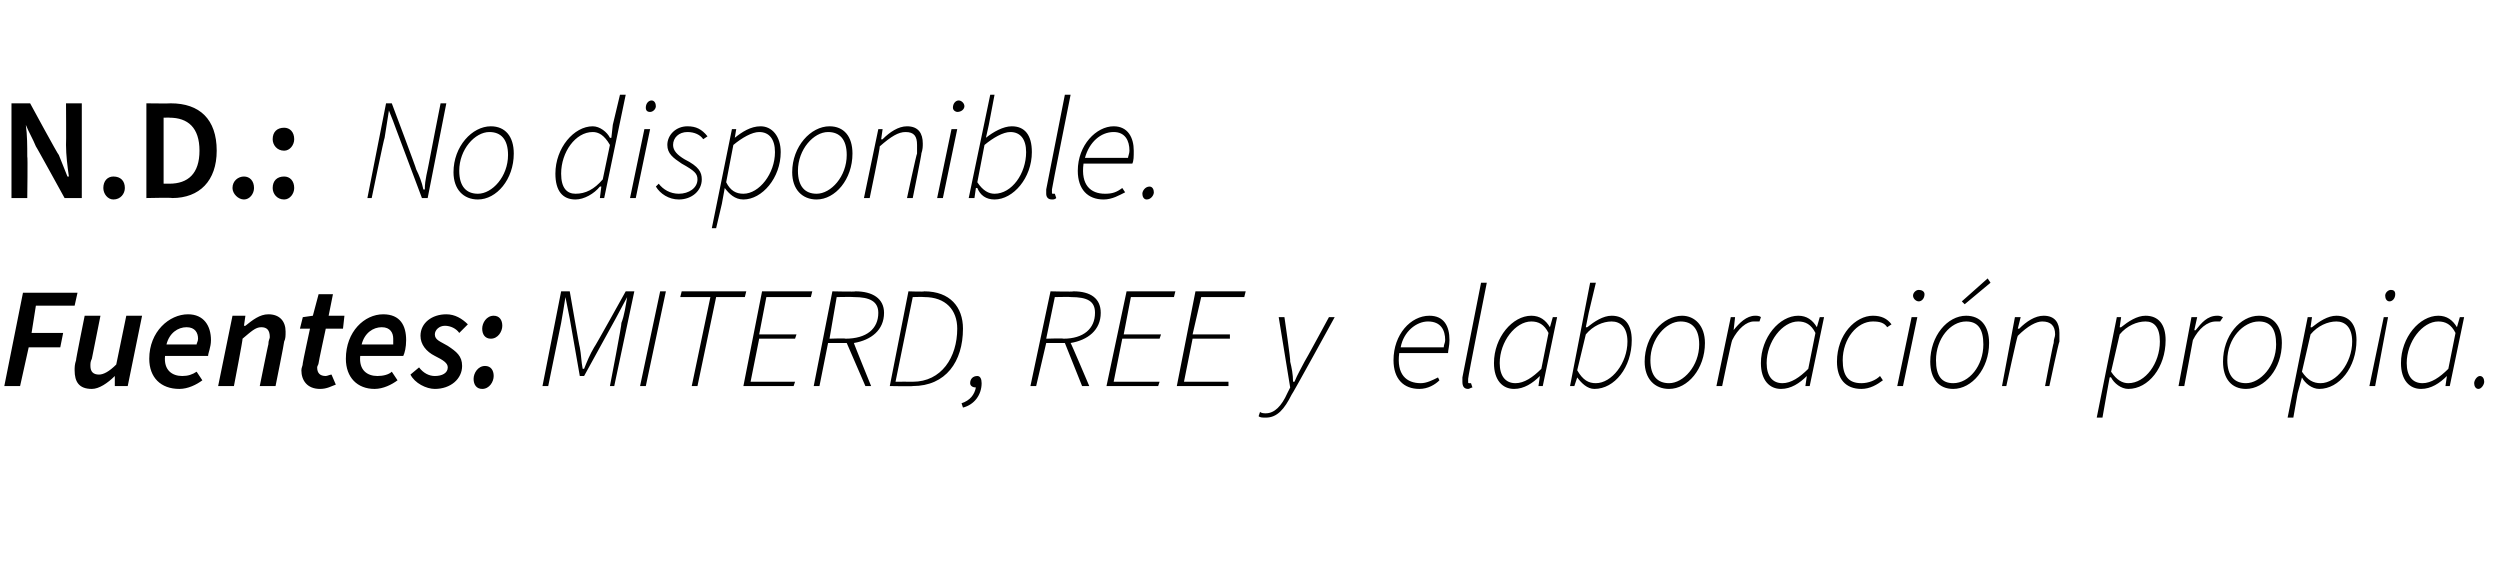
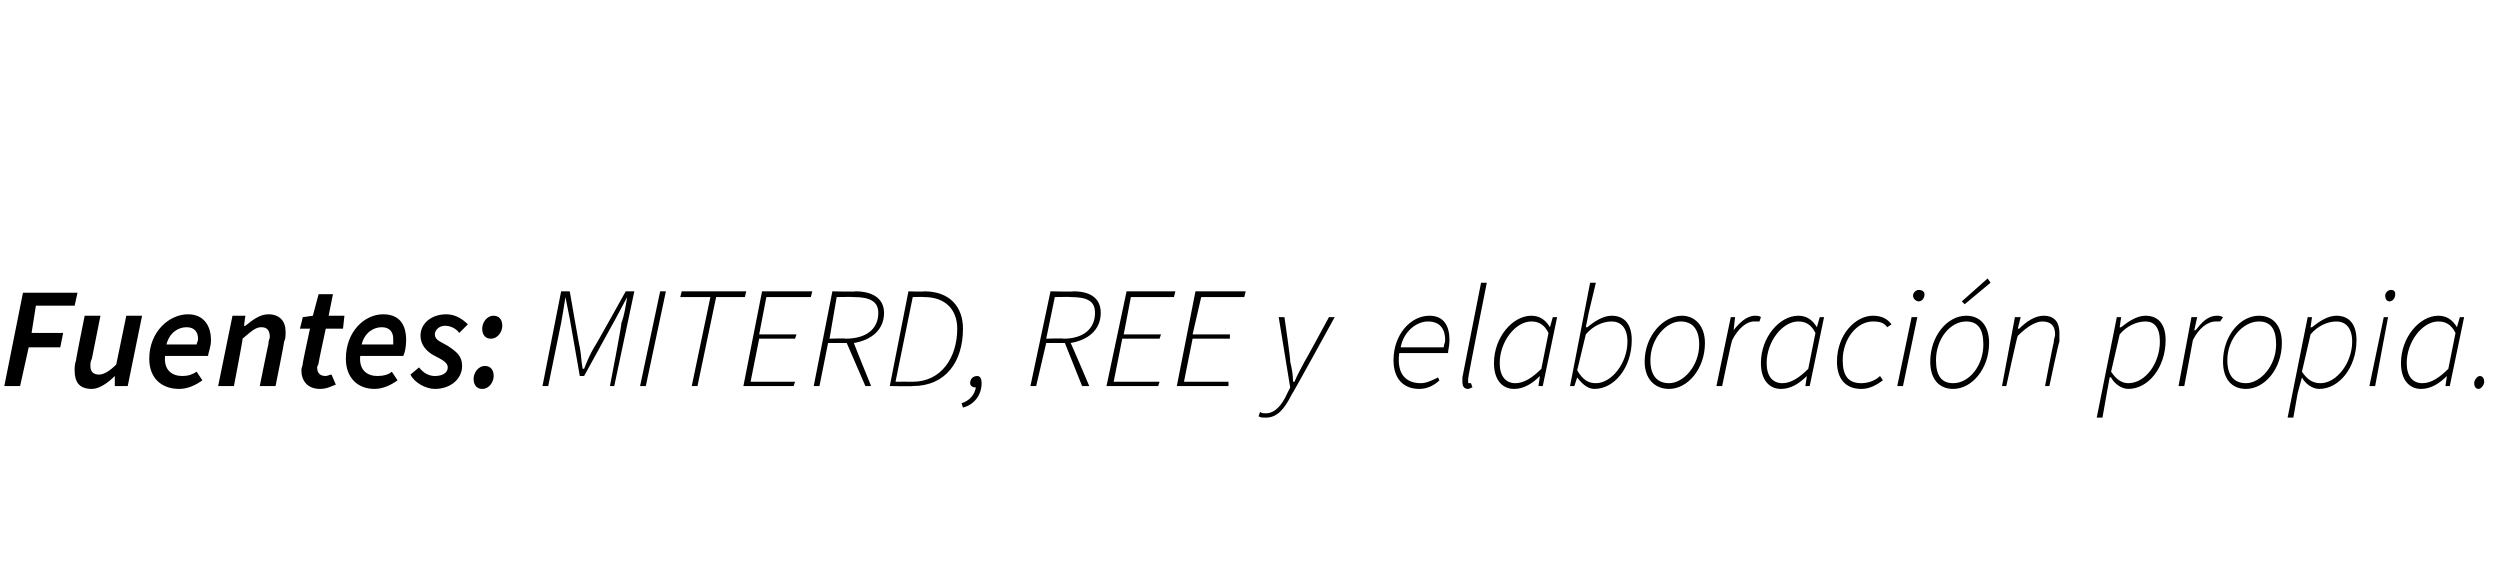
<svg xmlns="http://www.w3.org/2000/svg" version="1.1" width="174.2px" height="40px" viewBox="0 -1 174.2 40" style="top:-1px">
  <desc>N.D.: No disponible. Fuentes: MITERD, REE y elaboraci n propia.</desc>
  <defs />
  <g id="Polygon34237">
    <path d="M 1.6 19.4 L 5.4 19.4 L 5.2 20.3 L 2.5 20.3 L 2.2 22.2 L 4.4 22.2 L 4.2 23.2 L 2 23.2 L 1.4 25.9 L 0.3 25.9 L 1.6 19.4 Z M 5.2 24.8 C 5.2 24.6 5.2 24.4 5.3 24.1 C 5.27 24.11 5.9 21 5.9 21 L 7 21 C 7 21 6.4 23.97 6.4 24 C 6.3 24.2 6.3 24.3 6.3 24.5 C 6.3 24.9 6.5 25.1 6.9 25.1 C 7.2 25.1 7.6 24.9 8.1 24.4 C 8.11 24.36 8.8 21 8.8 21 L 9.9 21 L 8.9 25.9 L 8 25.9 L 8 25.2 C 8 25.2 8 25.23 8 25.2 C 7.5 25.7 6.9 26.1 6.4 26.1 C 5.5 26.1 5.2 25.6 5.2 24.8 Z M 10.4 24 C 10.4 22.1 11.8 20.9 13.1 20.9 C 14.2 20.9 14.7 21.7 14.7 22.7 C 14.7 23.2 14.5 23.6 14.5 23.8 C 14.5 23.8 11.5 23.8 11.5 23.8 C 11.4 24.8 12 25.2 12.7 25.2 C 13.1 25.2 13.4 25.1 13.7 24.9 C 13.7 24.9 14.1 25.5 14.1 25.5 C 13.7 25.8 13.1 26.1 12.5 26.1 C 11.2 26.1 10.4 25.3 10.4 24 Z M 13.7 23 C 13.7 22.9 13.8 22.8 13.8 22.6 C 13.8 22.2 13.6 21.8 13 21.8 C 12.4 21.8 11.8 22.2 11.6 23 C 11.6 23 13.7 23 13.7 23 Z M 16.2 21 L 17.1 21 L 17 21.7 C 17 21.7 17.06 21.71 17.1 21.7 C 17.6 21.3 18.1 20.9 18.7 20.9 C 19.5 20.9 19.9 21.4 19.9 22.1 C 19.9 22.4 19.9 22.6 19.8 22.8 C 19.82 22.83 19.2 25.9 19.2 25.9 L 18.1 25.9 C 18.1 25.9 18.69 22.97 18.7 23 C 18.7 22.7 18.8 22.6 18.8 22.5 C 18.8 22 18.6 21.8 18.2 21.8 C 17.8 21.8 17.5 22.1 16.9 22.6 C 16.94 22.59 16.3 25.9 16.3 25.9 L 15.2 25.9 L 16.2 21 Z M 21 24.8 C 21 24.6 21.1 24.5 21.1 24.3 C 21.09 24.26 21.6 21.9 21.6 21.9 L 20.9 21.9 L 21.1 21.1 L 21.8 21 L 22.2 19.5 L 23.2 19.5 L 22.9 21 L 24 21 L 23.9 21.9 L 22.7 21.9 C 22.7 21.9 22.18 24.3 22.2 24.3 C 22.2 24.4 22.1 24.5 22.1 24.6 C 22.1 25 22.3 25.2 22.7 25.2 C 22.8 25.2 23 25.1 23.1 25.1 C 23.1 25.1 23.4 25.8 23.4 25.8 C 23.1 25.9 22.8 26.1 22.3 26.1 C 21.4 26.1 21 25.5 21 24.8 Z M 24.1 24 C 24.1 22.1 25.4 20.9 26.7 20.9 C 27.9 20.9 28.3 21.7 28.3 22.7 C 28.3 23.2 28.2 23.6 28.1 23.8 C 28.1 23.8 25.1 23.8 25.1 23.8 C 25 24.8 25.6 25.2 26.3 25.2 C 26.7 25.2 27.1 25.1 27.3 24.9 C 27.3 24.9 27.7 25.5 27.7 25.5 C 27.3 25.8 26.7 26.1 26.1 26.1 C 24.9 26.1 24.1 25.3 24.1 24 Z M 27.4 23 C 27.4 22.9 27.4 22.8 27.4 22.6 C 27.4 22.2 27.2 21.8 26.6 21.8 C 26 21.8 25.4 22.2 25.2 23 C 25.2 23 27.4 23 27.4 23 Z M 28.6 25.1 C 28.6 25.1 29.2 24.6 29.2 24.6 C 29.5 25 29.9 25.2 30.3 25.2 C 30.8 25.2 31.2 25 31.2 24.6 C 31.2 24.3 30.9 24.1 30.3 23.8 C 29.7 23.5 29.3 23 29.3 22.4 C 29.3 21.5 30.1 20.9 31.1 20.9 C 31.7 20.9 32.2 21.2 32.6 21.6 C 32.6 21.6 32 22.2 32 22.2 C 31.8 21.9 31.4 21.7 31 21.7 C 30.6 21.7 30.3 22 30.3 22.3 C 30.3 22.7 30.7 22.8 31.2 23.1 C 31.8 23.5 32.2 23.8 32.2 24.5 C 32.2 25.4 31.4 26.1 30.3 26.1 C 29.7 26.1 28.9 25.7 28.6 25.1 Z M 33.6 21.9 C 33.6 21.5 33.9 21 34.4 21 C 34.8 21 35 21.3 35 21.7 C 35 22.1 34.7 22.6 34.2 22.6 C 33.8 22.6 33.6 22.3 33.6 21.9 Z M 33 25.4 C 33 25 33.3 24.5 33.8 24.5 C 34.2 24.5 34.4 24.8 34.4 25.2 C 34.4 25.6 34.1 26.1 33.6 26.1 C 33.2 26.1 33 25.8 33 25.4 Z M 39.1 19.3 L 39.7 19.3 C 39.7 19.3 40.38 23.23 40.4 23.2 C 40.5 23.7 40.5 24.2 40.6 24.7 C 40.6 24.7 40.7 24.7 40.7 24.7 C 40.9 24.2 41.1 23.7 41.4 23.2 C 41.42 23.23 43.6 19.3 43.6 19.3 L 44.2 19.3 L 42.8 25.9 L 42.5 25.9 C 42.5 25.9 43.35 21.51 43.3 21.5 C 43.5 21 43.6 20.3 43.7 19.7 C 43.75 19.74 43.7 19.7 43.7 19.7 L 42.9 21.2 L 40.7 25.2 L 40.4 25.2 L 39.7 21.2 L 39.4 19.7 C 39.4 19.7 39.4 19.74 39.4 19.7 C 39.3 20.3 39.2 21 39.1 21.5 C 39.1 21.51 38.2 25.9 38.2 25.9 L 37.8 25.9 L 39.1 19.3 Z M 46 19.3 L 46.4 19.3 L 45 25.9 L 44.6 25.9 L 46 19.3 Z M 49.5 19.7 L 47.4 19.7 L 47.5 19.3 L 52 19.3 L 51.9 19.7 L 49.9 19.7 L 48.6 25.9 L 48.2 25.9 L 49.5 19.7 Z M 53.1 19.3 L 56.6 19.3 L 56.5 19.7 L 53.4 19.7 L 52.9 22.3 L 55.5 22.3 L 55.4 22.6 L 52.9 22.6 L 52.3 25.6 L 55.4 25.6 L 55.3 25.9 L 51.8 25.9 L 53.1 19.3 Z M 58 19.3 C 58 19.3 59.65 19.34 59.6 19.3 C 60.8 19.3 61.6 19.8 61.6 20.8 C 61.6 22 60.7 22.7 59.5 22.9 C 59.47 22.88 60.7 25.9 60.7 25.9 L 60.3 25.9 L 59 22.9 L 57.7 22.9 L 57.1 25.9 L 56.7 25.9 L 58 19.3 Z M 58.9 22.6 C 60.4 22.6 61.2 21.9 61.2 20.8 C 61.2 20 60.6 19.7 59.5 19.7 C 59.47 19.68 58.3 19.7 58.3 19.7 L 57.8 22.6 C 57.8 22.6 58.94 22.56 58.9 22.6 Z M 63.3 19.3 C 63.3 19.3 64.38 19.34 64.4 19.3 C 66.2 19.3 67.1 20.4 67.1 21.9 C 67.1 24.2 65.9 25.9 63.6 25.9 C 63.57 25.93 62 25.9 62 25.9 L 63.3 19.3 Z M 63.6 25.6 C 65.6 25.6 66.7 23.9 66.7 21.9 C 66.7 20.6 65.9 19.7 64.4 19.7 C 64.36 19.68 63.6 19.7 63.6 19.7 L 62.4 25.6 C 62.4 25.6 63.59 25.59 63.6 25.6 Z M 67 27.1 C 67.6 26.9 67.9 26.5 68 26 C 68 26 68 26 68 26 C 67.8 26 67.6 25.9 67.6 25.7 C 67.6 25.4 67.8 25.2 68.1 25.2 C 68.3 25.2 68.4 25.4 68.4 25.7 C 68.4 26.5 67.9 27.2 67.1 27.4 C 67.1 27.4 67 27.1 67 27.1 Z M 73.2 19.3 C 73.2 19.3 74.8 19.34 74.8 19.3 C 76 19.3 76.7 19.8 76.7 20.8 C 76.7 22 75.8 22.7 74.6 22.9 C 74.62 22.88 75.9 25.9 75.9 25.9 L 75.4 25.9 L 74.2 22.9 L 72.9 22.9 L 72.2 25.9 L 71.8 25.9 L 73.2 19.3 Z M 74.1 22.6 C 75.5 22.6 76.3 21.9 76.3 20.8 C 76.3 20 75.8 19.7 74.6 19.7 C 74.62 19.68 73.5 19.7 73.5 19.7 L 72.9 22.6 C 72.9 22.6 74.09 22.56 74.1 22.6 Z M 78.5 19.3 L 81.9 19.3 L 81.8 19.7 L 78.8 19.7 L 78.3 22.3 L 80.9 22.3 L 80.8 22.6 L 78.2 22.6 L 77.6 25.6 L 80.8 25.6 L 80.7 25.9 L 77.1 25.9 L 78.5 19.3 Z M 83.3 19.3 L 86.8 19.3 L 86.7 19.7 L 83.7 19.7 L 83.1 22.3 L 85.7 22.3 L 85.7 22.6 L 83.1 22.6 L 82.5 25.6 L 85.6 25.6 L 85.6 25.9 L 82 25.9 L 83.3 19.3 Z M 87.7 28 C 87.7 28 87.8 27.7 87.8 27.7 C 87.9 27.8 88.1 27.8 88.2 27.8 C 88.8 27.8 89.3 27.3 89.7 26.4 C 89.68 26.44 89.9 26 89.9 26 L 89.1 21.1 L 89.5 21.1 C 89.5 21.1 89.95 24.17 89.9 24.2 C 90 24.6 90.1 25.1 90.1 25.6 C 90.1 25.6 90.2 25.6 90.2 25.6 C 90.4 25.1 90.7 24.6 90.9 24.2 C 90.94 24.17 92.6 21.1 92.6 21.1 L 93 21.1 C 93 21.1 90.02 26.54 90 26.5 C 89.5 27.5 89 28.1 88.2 28.1 C 88 28.1 87.8 28.1 87.7 28 Z M 97.1 24.1 C 97.1 22.3 98.3 21 99.6 21 C 100.6 21 101 21.7 101 22.7 C 101 23.1 100.9 23.4 100.9 23.6 C 100.9 23.6 97.5 23.6 97.5 23.6 C 97.3 25.1 98 25.7 99 25.7 C 99.4 25.7 99.8 25.5 100.2 25.3 C 100.2 25.3 100.3 25.5 100.3 25.5 C 100 25.8 99.5 26.1 98.9 26.1 C 97.8 26.1 97.1 25.4 97.1 24.1 Z M 100.6 23.2 C 100.6 23 100.7 22.9 100.7 22.7 C 100.7 22 100.4 21.4 99.5 21.4 C 98.7 21.4 97.8 22.1 97.6 23.2 C 97.6 23.2 100.6 23.2 100.6 23.2 Z M 101.9 25.6 C 101.9 25.6 101.9 25.5 101.9 25.3 C 101.89 25.34 103.2 18.7 103.2 18.7 L 103.6 18.7 C 103.6 18.7 102.27 25.36 102.3 25.4 C 102.3 25.5 102.3 25.5 102.3 25.6 C 102.3 25.7 102.3 25.7 102.4 25.7 C 102.4 25.7 102.5 25.7 102.5 25.7 C 102.5 25.7 102.6 26 102.6 26 C 102.5 26 102.4 26.1 102.3 26.1 C 102 26.1 101.9 25.9 101.9 25.6 Z M 104.1 24.3 C 104.1 22.5 105.4 21 106.7 21 C 107.3 21 107.7 21.3 108 21.8 C 107.96 21.8 108 21.8 108 21.8 L 108.2 21.1 L 108.5 21.1 L 107.5 25.9 L 107.2 25.9 L 107.3 25.2 C 107.3 25.2 107.29 25.16 107.3 25.2 C 106.8 25.7 106.2 26.1 105.5 26.1 C 104.7 26.1 104.1 25.5 104.1 24.3 Z M 107.4 24.7 C 107.4 24.7 107.9 22.2 107.9 22.2 C 107.6 21.6 107.2 21.4 106.7 21.4 C 105.6 21.4 104.5 22.8 104.5 24.3 C 104.5 25.2 104.9 25.7 105.6 25.7 C 106.2 25.7 106.8 25.3 107.4 24.7 Z M 109.9 25.3 C 109.9 25.26 109.9 25.3 109.9 25.3 L 109.7 25.9 L 109.4 25.9 L 110.8 18.7 L 111.2 18.7 L 110.7 20.8 L 110.5 21.8 C 110.5 21.8 110.56 21.81 110.6 21.8 C 111.1 21.4 111.7 21 112.3 21 C 113.2 21 113.7 21.6 113.7 22.7 C 113.7 24.6 112.5 26.1 111.1 26.1 C 110.6 26.1 110.2 25.7 109.9 25.3 Z M 113.4 22.8 C 113.4 21.8 112.9 21.4 112.3 21.4 C 111.7 21.4 111 21.7 110.5 22.3 C 110.5 22.3 109.9 24.8 109.9 24.8 C 110.3 25.5 110.7 25.7 111.2 25.7 C 112.3 25.7 113.4 24.3 113.4 22.8 Z M 114.6 24.2 C 114.6 22.4 115.9 21 117.2 21 C 118.1 21 118.8 21.7 118.8 22.9 C 118.8 24.7 117.6 26.1 116.3 26.1 C 115.3 26.1 114.6 25.4 114.6 24.2 Z M 118.4 23 C 118.4 21.9 117.9 21.4 117.1 21.4 C 116.1 21.4 115 22.6 115 24.1 C 115 25.2 115.5 25.7 116.3 25.7 C 117.3 25.7 118.4 24.5 118.4 23 Z M 120.6 21.1 L 120.9 21.1 L 120.8 22 C 120.8 22 120.81 22.04 120.8 22 C 121.2 21.5 121.7 21 122.3 21 C 122.4 21 122.6 21 122.7 21.1 C 122.7 21.1 122.6 21.4 122.6 21.4 C 122.5 21.4 122.4 21.4 122.2 21.4 C 121.7 21.4 121.1 21.9 120.7 22.7 C 120.65 22.74 120 25.9 120 25.9 L 119.6 25.9 L 120.6 21.1 Z M 122.7 24.3 C 122.7 22.5 124 21 125.3 21 C 125.9 21 126.3 21.3 126.6 21.8 C 126.56 21.8 126.6 21.8 126.6 21.8 L 126.8 21.1 L 127.1 21.1 L 126.1 25.9 L 125.8 25.9 L 125.9 25.2 C 125.9 25.2 125.89 25.16 125.9 25.2 C 125.4 25.7 124.8 26.1 124.1 26.1 C 123.3 26.1 122.7 25.5 122.7 24.3 Z M 126 24.7 C 126 24.7 126.5 22.2 126.5 22.2 C 126.2 21.6 125.8 21.4 125.3 21.4 C 124.2 21.4 123.1 22.8 123.1 24.3 C 123.1 25.2 123.5 25.7 124.2 25.7 C 124.8 25.7 125.4 25.3 126 24.7 Z M 128 24.2 C 128 22.3 129.3 21 130.5 21 C 131.1 21 131.5 21.2 131.8 21.6 C 131.8 21.6 131.5 21.8 131.5 21.8 C 131.3 21.5 131 21.4 130.5 21.4 C 129.4 21.4 128.4 22.6 128.4 24.1 C 128.4 25.2 128.8 25.7 129.7 25.7 C 130.2 25.7 130.7 25.5 131 25.2 C 131 25.2 131.2 25.5 131.2 25.5 C 130.8 25.8 130.3 26.1 129.7 26.1 C 128.6 26.1 128 25.4 128 24.2 Z M 133.2 21.1 L 133.6 21.1 L 132.6 25.9 L 132.2 25.9 L 133.2 21.1 Z M 133.3 19.6 C 133.3 19.4 133.5 19.2 133.7 19.2 C 133.9 19.2 134.1 19.3 134.1 19.5 C 134.1 19.8 133.9 20 133.7 20 C 133.5 20 133.3 19.8 133.3 19.6 Z M 134.5 24.2 C 134.5 22.4 135.7 21 137 21 C 138 21 138.6 21.7 138.6 22.9 C 138.6 24.7 137.4 26.1 136.1 26.1 C 135.1 26.1 134.5 25.4 134.5 24.2 Z M 138.2 23 C 138.2 21.9 137.8 21.4 137 21.4 C 135.9 21.4 134.9 22.6 134.9 24.1 C 134.9 25.2 135.3 25.7 136.1 25.7 C 137.2 25.7 138.2 24.5 138.2 23 Z M 136.7 20 L 138.5 18.4 L 138.7 18.7 L 136.9 20.2 L 136.7 20 Z M 140.4 21.1 L 140.8 21.1 L 140.6 21.9 C 140.6 21.9 140.68 21.9 140.7 21.9 C 141.2 21.4 141.8 21 142.4 21 C 143.2 21 143.5 21.5 143.5 22.2 C 143.5 22.4 143.5 22.6 143.5 22.8 C 143.45 22.83 142.8 25.9 142.8 25.9 L 142.5 25.9 C 142.5 25.9 143.07 22.88 143.1 22.9 C 143.1 22.6 143.2 22.5 143.2 22.3 C 143.2 21.7 142.9 21.4 142.3 21.4 C 141.9 21.4 141.3 21.7 140.6 22.4 C 140.56 22.38 139.8 25.9 139.8 25.9 L 139.5 25.9 L 140.4 21.1 Z M 147.5 21.1 L 147.8 21.1 L 147.7 21.8 C 147.7 21.8 147.77 21.82 147.8 21.8 C 148.3 21.4 148.9 21 149.5 21 C 150.4 21 150.9 21.6 150.9 22.7 C 150.9 24.6 149.7 26.1 148.3 26.1 C 147.8 26.1 147.3 25.7 147.1 25.3 C 147.07 25.27 147 25.3 147 25.3 L 146.8 26.4 L 146.5 28.1 L 146.1 28.1 L 147.5 21.1 Z M 150.5 22.8 C 150.5 21.8 150.1 21.4 149.5 21.4 C 148.9 21.4 148.2 21.7 147.7 22.3 C 147.7 22.3 147.1 24.9 147.1 24.9 C 147.5 25.5 147.9 25.7 148.3 25.7 C 149.5 25.7 150.5 24.3 150.5 22.8 Z M 152.7 21.1 L 153.1 21.1 L 152.9 22 C 152.9 22 152.96 22.04 153 22 C 153.4 21.5 153.8 21 154.5 21 C 154.6 21 154.7 21 154.9 21.1 C 154.9 21.1 154.7 21.4 154.7 21.4 C 154.6 21.4 154.5 21.4 154.4 21.4 C 153.8 21.4 153.2 21.9 152.8 22.7 C 152.8 22.74 152.2 25.9 152.2 25.9 L 151.8 25.9 L 152.7 21.1 Z M 154.9 24.2 C 154.9 22.4 156.1 21 157.4 21 C 158.4 21 159 21.7 159 22.9 C 159 24.7 157.8 26.1 156.5 26.1 C 155.5 26.1 154.9 25.4 154.9 24.2 Z M 158.6 23 C 158.6 21.9 158.2 21.4 157.4 21.4 C 156.3 21.4 155.2 22.6 155.2 24.1 C 155.2 25.2 155.7 25.7 156.5 25.7 C 157.5 25.7 158.6 24.5 158.6 23 Z M 160.8 21.1 L 161.1 21.1 L 161 21.8 C 161 21.8 161.08 21.82 161.1 21.8 C 161.6 21.4 162.2 21 162.8 21 C 163.7 21 164.2 21.6 164.2 22.7 C 164.2 24.6 163 26.1 161.6 26.1 C 161.1 26.1 160.6 25.7 160.4 25.3 C 160.38 25.27 160.4 25.3 160.4 25.3 L 160.1 26.4 L 159.8 28.1 L 159.4 28.1 L 160.8 21.1 Z M 163.9 22.8 C 163.9 21.8 163.4 21.4 162.8 21.4 C 162.2 21.4 161.5 21.7 161 22.3 C 161 22.3 160.4 24.9 160.4 24.9 C 160.8 25.5 161.2 25.7 161.7 25.7 C 162.8 25.7 163.9 24.3 163.9 22.8 Z M 166.1 21.1 L 166.4 21.1 L 165.5 25.9 L 165.1 25.9 L 166.1 21.1 Z M 166.2 19.6 C 166.2 19.4 166.4 19.2 166.6 19.2 C 166.8 19.2 166.9 19.3 166.9 19.5 C 166.9 19.8 166.7 20 166.5 20 C 166.3 20 166.2 19.8 166.2 19.6 Z M 167.3 24.3 C 167.3 22.5 168.6 21 169.9 21 C 170.5 21 170.9 21.3 171.2 21.8 C 171.16 21.8 171.2 21.8 171.2 21.8 L 171.4 21.1 L 171.7 21.1 L 170.7 25.9 L 170.4 25.9 L 170.5 25.2 C 170.5 25.2 170.49 25.16 170.5 25.2 C 170 25.7 169.4 26.1 168.7 26.1 C 167.9 26.1 167.3 25.5 167.3 24.3 Z M 170.6 24.7 C 170.6 24.7 171.1 22.2 171.1 22.2 C 170.8 21.6 170.4 21.4 169.9 21.4 C 168.8 21.4 167.7 22.8 167.7 24.3 C 167.7 25.2 168.1 25.7 168.8 25.7 C 169.4 25.7 170 25.3 170.6 24.7 Z M 172.4 25.7 C 172.4 25.5 172.6 25.2 172.8 25.2 C 173 25.2 173.1 25.4 173.1 25.6 C 173.1 25.8 172.9 26.1 172.7 26.1 C 172.5 26.1 172.4 25.9 172.4 25.7 Z " stroke="none" fill="#000" />
  </g>
  <g id="Polygon34236">
-     <path d="M 0.8 6.2 L 2.1 6.2 C 2.1 6.2 4.06 9.82 4.1 9.8 C 4.3 10.3 4.5 10.8 4.7 11.3 C 4.7 11.3 4.8 11.3 4.8 11.3 C 4.7 10.6 4.6 9.8 4.6 9.1 C 4.62 9.08 4.6 6.2 4.6 6.2 L 5.7 6.2 L 5.7 12.8 L 4.5 12.8 C 4.5 12.8 2.5 9.16 2.5 9.2 C 2.3 8.7 2 8.2 1.8 7.7 C 1.8 7.7 1.8 7.7 1.8 7.7 C 1.9 8.4 1.9 9.2 1.9 9.9 C 1.94 9.9 1.9 12.8 1.9 12.8 L 0.8 12.8 L 0.8 6.2 Z M 7.2 12.1 C 7.2 11.6 7.5 11.3 7.9 11.3 C 8.4 11.3 8.7 11.6 8.7 12.1 C 8.7 12.5 8.4 12.9 7.9 12.9 C 7.5 12.9 7.2 12.5 7.2 12.1 Z M 10.2 6.2 C 10.2 6.2 11.92 6.22 11.9 6.2 C 13.9 6.2 15.1 7.3 15.1 9.5 C 15.1 11.6 13.9 12.8 12 12.8 C 11.98 12.76 10.2 12.8 10.2 12.8 L 10.2 6.2 Z M 11.8 11.8 C 13.1 11.8 13.9 11.1 13.9 9.5 C 13.9 7.9 13.1 7.2 11.8 7.2 C 11.84 7.19 11.4 7.2 11.4 7.2 L 11.4 11.8 C 11.4 11.8 11.84 11.8 11.8 11.8 Z M 16.2 12.1 C 16.2 11.6 16.6 11.3 17 11.3 C 17.4 11.3 17.7 11.6 17.7 12.1 C 17.7 12.5 17.4 12.9 17 12.9 C 16.6 12.9 16.2 12.5 16.2 12.1 Z M 19 8.7 C 19 8.2 19.3 7.9 19.8 7.9 C 20.2 7.9 20.5 8.2 20.5 8.7 C 20.5 9.1 20.2 9.5 19.8 9.5 C 19.3 9.5 19 9.1 19 8.7 Z M 19 12.1 C 19 11.6 19.3 11.3 19.8 11.3 C 20.2 11.3 20.5 11.6 20.5 12.1 C 20.5 12.5 20.2 12.9 19.8 12.9 C 19.3 12.9 19 12.5 19 12.1 Z M 26.9 6.2 L 27.3 6.2 C 27.3 6.2 29.04 10.82 29 10.8 C 29.2 11.2 29.4 11.7 29.5 12.2 C 29.5 12.2 29.6 12.2 29.6 12.2 C 29.6 11.5 29.8 10.9 29.9 10.3 C 29.89 10.3 30.7 6.2 30.7 6.2 L 31.1 6.2 L 29.8 12.8 L 29.4 12.8 C 29.4 12.8 27.62 8.05 27.6 8 C 27.5 7.7 27.3 7.2 27.1 6.7 C 27.1 6.7 27.1 6.7 27.1 6.7 C 27 7.3 26.9 8 26.8 8.6 C 26.77 8.57 25.9 12.8 25.9 12.8 L 25.6 12.8 L 26.9 6.2 Z M 31.6 11 C 31.6 9.2 32.9 7.8 34.2 7.8 C 35.2 7.8 35.8 8.5 35.8 9.7 C 35.8 11.5 34.6 12.9 33.3 12.9 C 32.3 12.9 31.6 12.2 31.6 11 Z M 35.4 9.8 C 35.4 8.7 34.9 8.2 34.1 8.2 C 33.1 8.2 32 9.4 32 10.9 C 32 12 32.5 12.5 33.3 12.5 C 34.3 12.5 35.4 11.3 35.4 9.8 Z M 38.7 11.1 C 38.7 9.3 40 7.8 41.3 7.8 C 41.8 7.8 42.3 8.2 42.5 8.6 C 42.52 8.62 42.6 8.6 42.6 8.6 L 42.7 7.7 L 43.2 5.6 L 43.6 5.6 L 42.1 12.8 L 41.8 12.8 L 41.9 12 C 41.9 12 41.85 11.99 41.8 12 C 41.4 12.5 40.7 12.9 40.1 12.9 C 39.2 12.9 38.7 12.3 38.7 11.1 Z M 42 11.5 C 42 11.5 42.5 9.1 42.5 9.1 C 42.1 8.4 41.7 8.2 41.3 8.2 C 40.1 8.2 39.1 9.6 39.1 11.1 C 39.1 12.1 39.5 12.5 40.1 12.5 C 40.8 12.5 41.4 12.2 42 11.5 Z M 44.9 8 L 45.3 8 L 44.3 12.8 L 43.9 12.8 L 44.9 8 Z M 45 6.5 C 45 6.2 45.2 6 45.4 6 C 45.6 6 45.7 6.2 45.7 6.4 C 45.7 6.6 45.5 6.8 45.3 6.8 C 45.1 6.8 45 6.7 45 6.5 Z M 45.7 12 C 45.7 12 45.9 11.8 45.9 11.8 C 46.2 12.2 46.7 12.5 47.3 12.5 C 48 12.5 48.6 12.1 48.6 11.5 C 48.6 11.1 48.4 10.9 47.5 10.4 C 46.9 10 46.5 9.7 46.5 9.1 C 46.5 8.4 47.1 7.8 47.9 7.8 C 48.5 7.8 48.9 8 49.3 8.5 C 49.3 8.5 49 8.7 49 8.7 C 48.8 8.4 48.4 8.2 47.9 8.2 C 47.3 8.2 46.9 8.6 46.9 9.1 C 46.9 9.5 47.2 9.8 47.7 10.1 C 48.7 10.6 48.9 11 48.9 11.5 C 48.9 12.3 48.2 12.9 47.3 12.9 C 46.6 12.9 46 12.5 45.7 12 Z M 51 8 L 51.3 8 L 51.2 8.6 C 51.2 8.6 51.21 8.65 51.2 8.6 C 51.7 8.2 52.3 7.8 53 7.8 C 53.8 7.8 54.4 8.5 54.4 9.6 C 54.4 11.4 53.1 12.9 51.8 12.9 C 51.2 12.9 50.8 12.5 50.5 12.1 C 50.51 12.1 50.5 12.1 50.5 12.1 L 50.3 13.2 L 49.9 14.9 L 49.6 14.9 L 51 8 Z M 54 9.6 C 54 8.7 53.6 8.2 52.9 8.2 C 52.4 8.2 51.7 8.6 51.1 9.1 C 51.1 9.1 50.6 11.7 50.6 11.7 C 50.9 12.3 51.3 12.5 51.8 12.5 C 52.9 12.5 54 11.1 54 9.6 Z M 55.2 11 C 55.2 9.2 56.5 7.8 57.8 7.8 C 58.8 7.8 59.4 8.5 59.4 9.7 C 59.4 11.5 58.2 12.9 56.9 12.9 C 55.9 12.9 55.2 12.2 55.2 11 Z M 59 9.8 C 59 8.7 58.5 8.2 57.7 8.2 C 56.7 8.2 55.6 9.4 55.6 10.9 C 55.6 12 56.1 12.5 56.9 12.5 C 57.9 12.5 59 11.3 59 9.8 Z M 61.2 8 L 61.5 8 L 61.4 8.7 C 61.4 8.7 61.47 8.73 61.5 8.7 C 62 8.2 62.6 7.8 63.2 7.8 C 64 7.8 64.3 8.3 64.3 9 C 64.3 9.2 64.3 9.4 64.2 9.7 C 64.24 9.66 63.6 12.8 63.6 12.8 L 63.2 12.8 C 63.2 12.8 63.86 9.71 63.9 9.7 C 63.9 9.4 63.9 9.3 63.9 9.1 C 63.9 8.5 63.7 8.2 63.1 8.2 C 62.6 8.2 62.1 8.5 61.3 9.2 C 61.35 9.21 60.6 12.8 60.6 12.8 L 60.2 12.8 L 61.2 8 Z M 66.3 8 L 66.7 8 L 65.7 12.8 L 65.3 12.8 L 66.3 8 Z M 66.4 6.5 C 66.4 6.2 66.6 6 66.8 6 C 67 6 67.2 6.2 67.2 6.4 C 67.2 6.6 67 6.8 66.7 6.8 C 66.6 6.8 66.4 6.7 66.4 6.5 Z M 68.1 12.1 C 68.08 12.09 68 12.1 68 12.1 L 67.9 12.8 L 67.5 12.8 L 69 5.6 L 69.3 5.6 L 68.9 7.7 L 68.7 8.6 C 68.7 8.6 68.74 8.64 68.7 8.6 C 69.2 8.2 69.9 7.8 70.5 7.8 C 71.4 7.8 71.9 8.4 71.9 9.6 C 71.9 11.4 70.6 12.9 69.3 12.9 C 68.7 12.9 68.3 12.6 68.1 12.1 Z M 71.5 9.6 C 71.5 8.7 71.1 8.2 70.4 8.2 C 69.9 8.2 69.2 8.6 68.6 9.1 C 68.6 9.1 68.1 11.7 68.1 11.7 C 68.5 12.3 68.9 12.5 69.3 12.5 C 70.5 12.5 71.5 11.1 71.5 9.6 Z M 72.9 12.5 C 72.9 12.4 72.9 12.3 72.9 12.2 C 72.9 12.17 74.2 5.6 74.2 5.6 L 74.6 5.6 C 74.6 5.6 73.28 12.19 73.3 12.2 C 73.3 12.3 73.3 12.3 73.3 12.4 C 73.3 12.5 73.3 12.5 73.4 12.5 C 73.4 12.5 73.5 12.5 73.5 12.5 C 73.5 12.5 73.6 12.8 73.6 12.8 C 73.5 12.9 73.4 12.9 73.3 12.9 C 73 12.9 72.9 12.7 72.9 12.5 Z M 75.1 10.9 C 75.1 9.1 76.4 7.8 77.6 7.8 C 78.6 7.8 79 8.6 79 9.5 C 79 9.9 79 10.2 78.9 10.4 C 78.9 10.4 75.5 10.4 75.5 10.4 C 75.3 11.9 76 12.5 77 12.5 C 77.5 12.5 77.8 12.4 78.2 12.1 C 78.2 12.1 78.4 12.4 78.4 12.4 C 78 12.6 77.5 12.9 76.9 12.9 C 75.8 12.9 75.1 12.2 75.1 10.9 Z M 78.6 10 C 78.6 9.9 78.7 9.7 78.7 9.5 C 78.7 8.8 78.4 8.2 77.6 8.2 C 76.7 8.2 75.9 8.9 75.6 10 C 75.6 10 78.6 10 78.6 10 Z M 79.6 12.5 C 79.6 12.3 79.8 12 80.1 12 C 80.3 12 80.4 12.2 80.4 12.4 C 80.4 12.6 80.2 12.9 79.9 12.9 C 79.7 12.9 79.6 12.7 79.6 12.5 Z " stroke="none" fill="#000" />
-   </g>
+     </g>
</svg>